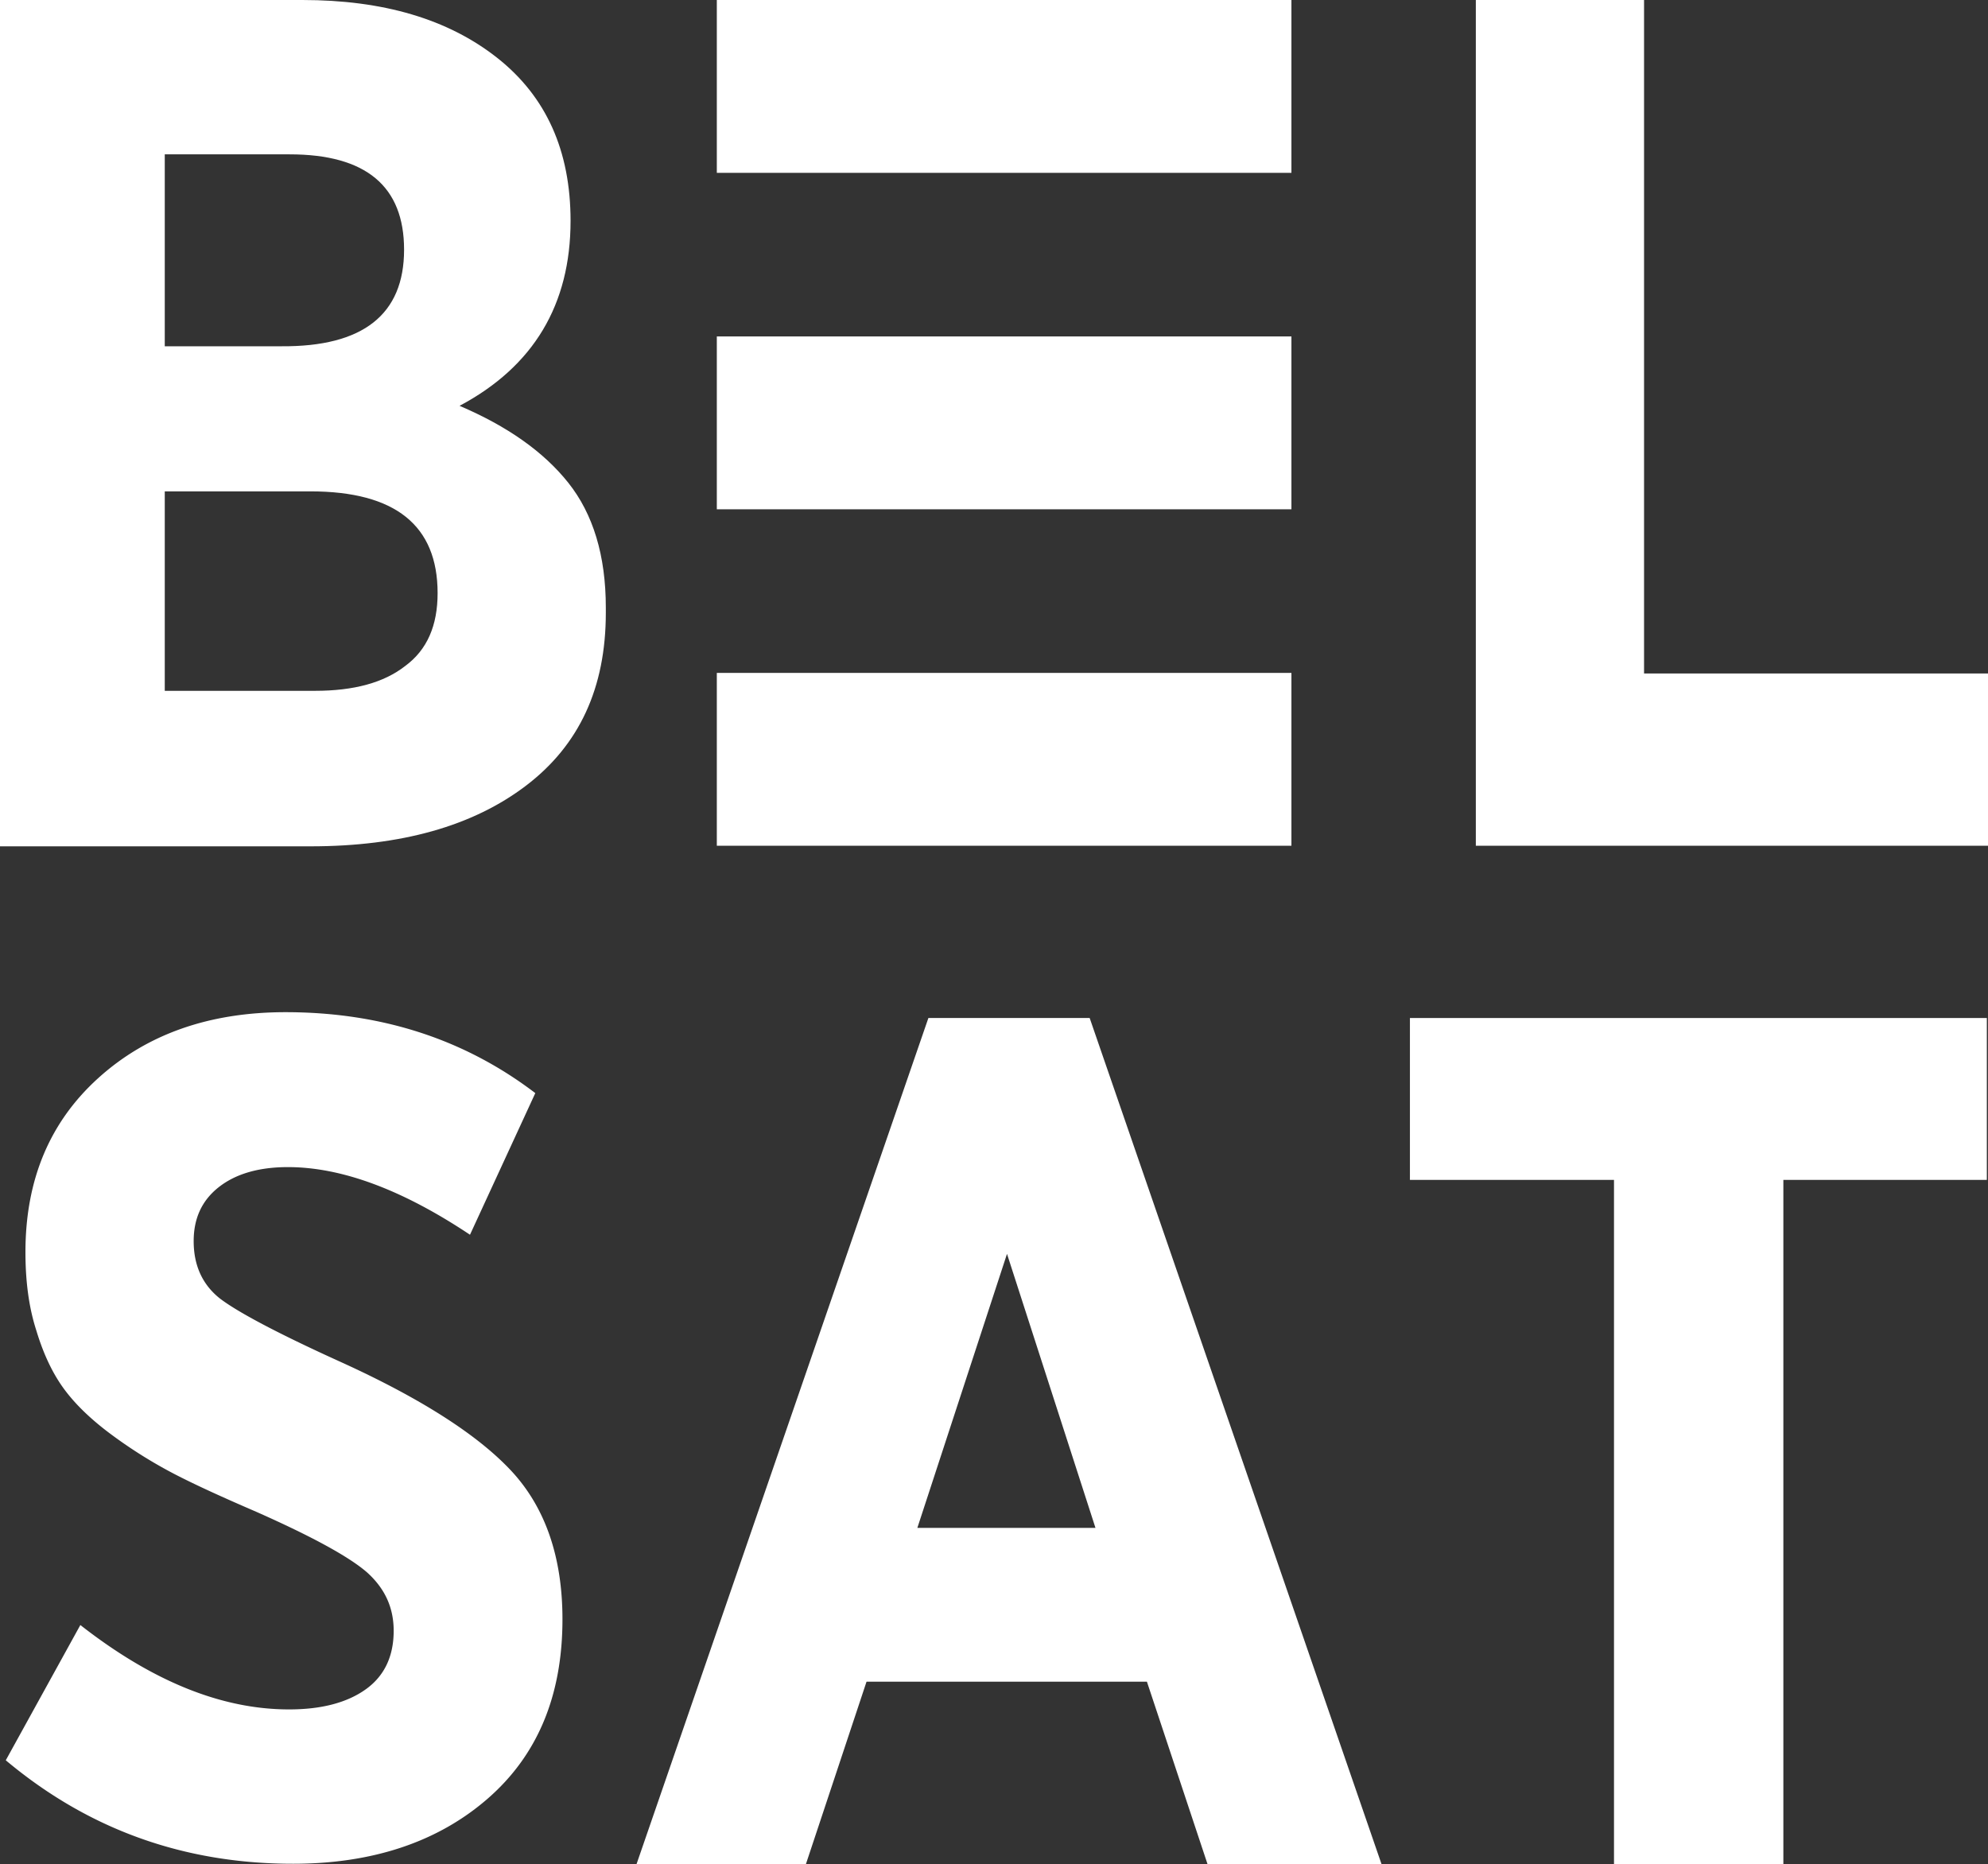
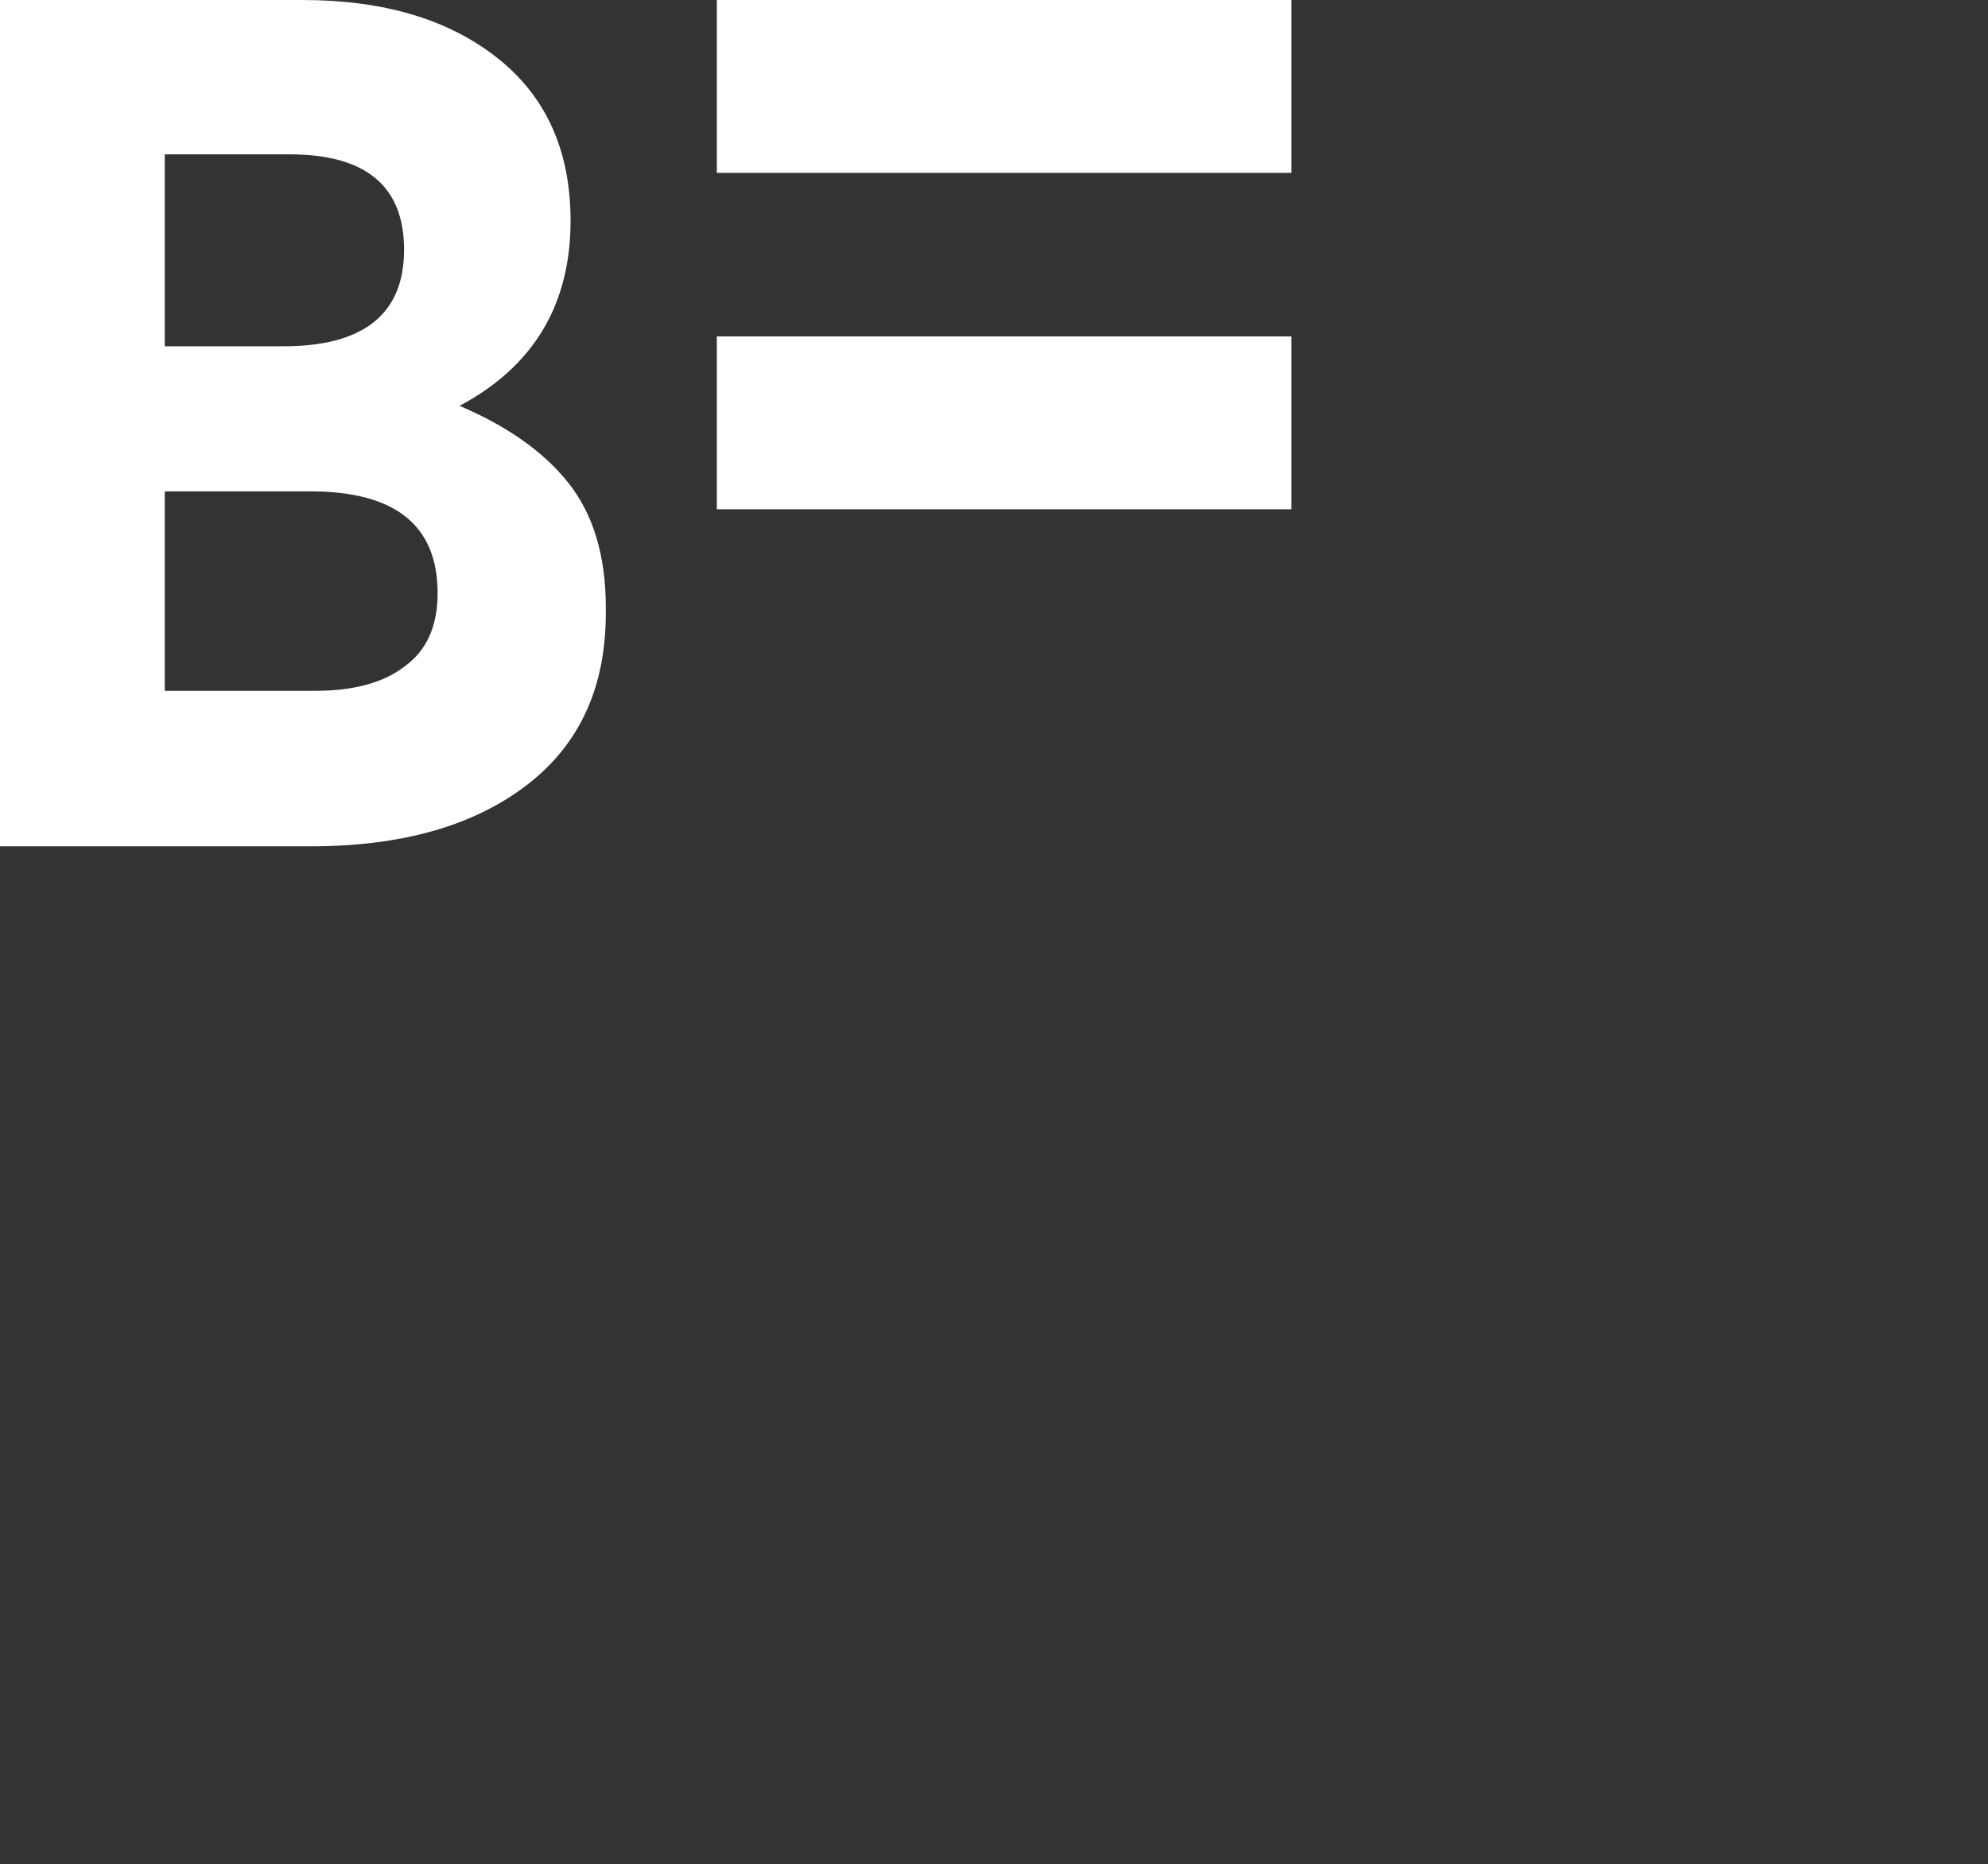
<svg xmlns="http://www.w3.org/2000/svg" viewBox="0 0 1339.28 1255.94">
  <rect x="0" y="0" width="1339.28" height="1255.94" fill="#333333" stroke="none" />
  <defs>
    <style>.cls-1{fill:#fff;}</style>
  </defs>
  <g id="Слой_2" data-name="Слой 2">
    <g id="Слой_1-2" data-name="Слой 1">
-       <path class="cls-1" d="M378.92,1090.82c0,51.41-16.74,91.52-50.23,120.73s-77.5,44-131.24,44c-74,0-138.26-23.36-193.56-69.71l50.24-91.12c48.29,37.77,95,56.85,140.59,56.85,22.2,0,39.33-4.67,51.8-13.63s18.69-22.19,18.69-39.33c0-15.58-5.84-28.43-17.92-39.33q-18.1-15.78-74.77-40.89c-22.59-9.74-40.5-17.92-54.13-24.93a318.61,318.61,0,0,1-42.06-26.09c-14.41-10.52-25.31-21-33.1-31.55s-14-23.75-18.7-39.33c-5.06-15.58-7.39-33.1-7.39-53,0-48.68,16.35-87.63,49.06-117.22s74.78-44.4,126.18-44.4c64.65,0,120.73,18.3,168.24,54.52l-44,95.41q-68.34-45.55-122.67-45.56c-19.86,0-35.44,4.67-46.73,13.63s-16.75,21-16.75,36.22q0,24.52,17.53,38.55c11.68,9,38.55,23.37,80.61,42.45q81.2,36.81,115.66,73.6C367.24,1015.27,378.92,1048.76,378.92,1090.82Z" />
-       <path class="cls-1" d="M930.76,1255.94H813.54l-40.89-123.06H583.77l-40.89,123.06H428.77L625.44,685.8H734.09ZM738,1029.29,678.4,844.69,618,1029.29Z" />
-       <path class="cls-1" d="M1338.12,794.85h-136.7v461.09h-114.1V794.85H949.84V685.8H1338.5V794.85Z" />
      <path class="cls-1" d="M408.13,412.81c0,50.62-17.91,89.18-53.74,116.44s-84.12,40.89-145.26,40.89H0V0H203.68c54.52,0,98.14,12.85,131.24,38.94s49.46,62.7,49.46,109.83c0,56.46-24.93,98.13-74.78,124.62,31.94,13.63,56.47,30.76,73.22,51.79s25.31,49.07,25.31,84.12ZM272.22,168.24q0-64.26-77.11-64.26H111V233.27h78.67C244.57,233.66,272.22,211.86,272.22,168.24Zm22.59,231.33c0-45.57-28.43-68.55-85.68-68.55H111V465.38H212.24c26.1,0,46.35-5.45,60.76-16.75C287.8,437.73,294.81,421.37,294.81,399.57Z" />
-       <path class="cls-1" d="M1338.89,569.75H994.24V0h113.33V453.7h231.71V569.75Z" />
      <rect class="cls-1" x="482.91" width="387.1" height="116.44" />
      <rect class="cls-1" x="482.91" y="226.65" width="387.1" height="116.44" />
-       <rect class="cls-1" x="482.91" y="453.31" width="387.1" height="116.44" />
    </g>
  </g>
</svg>